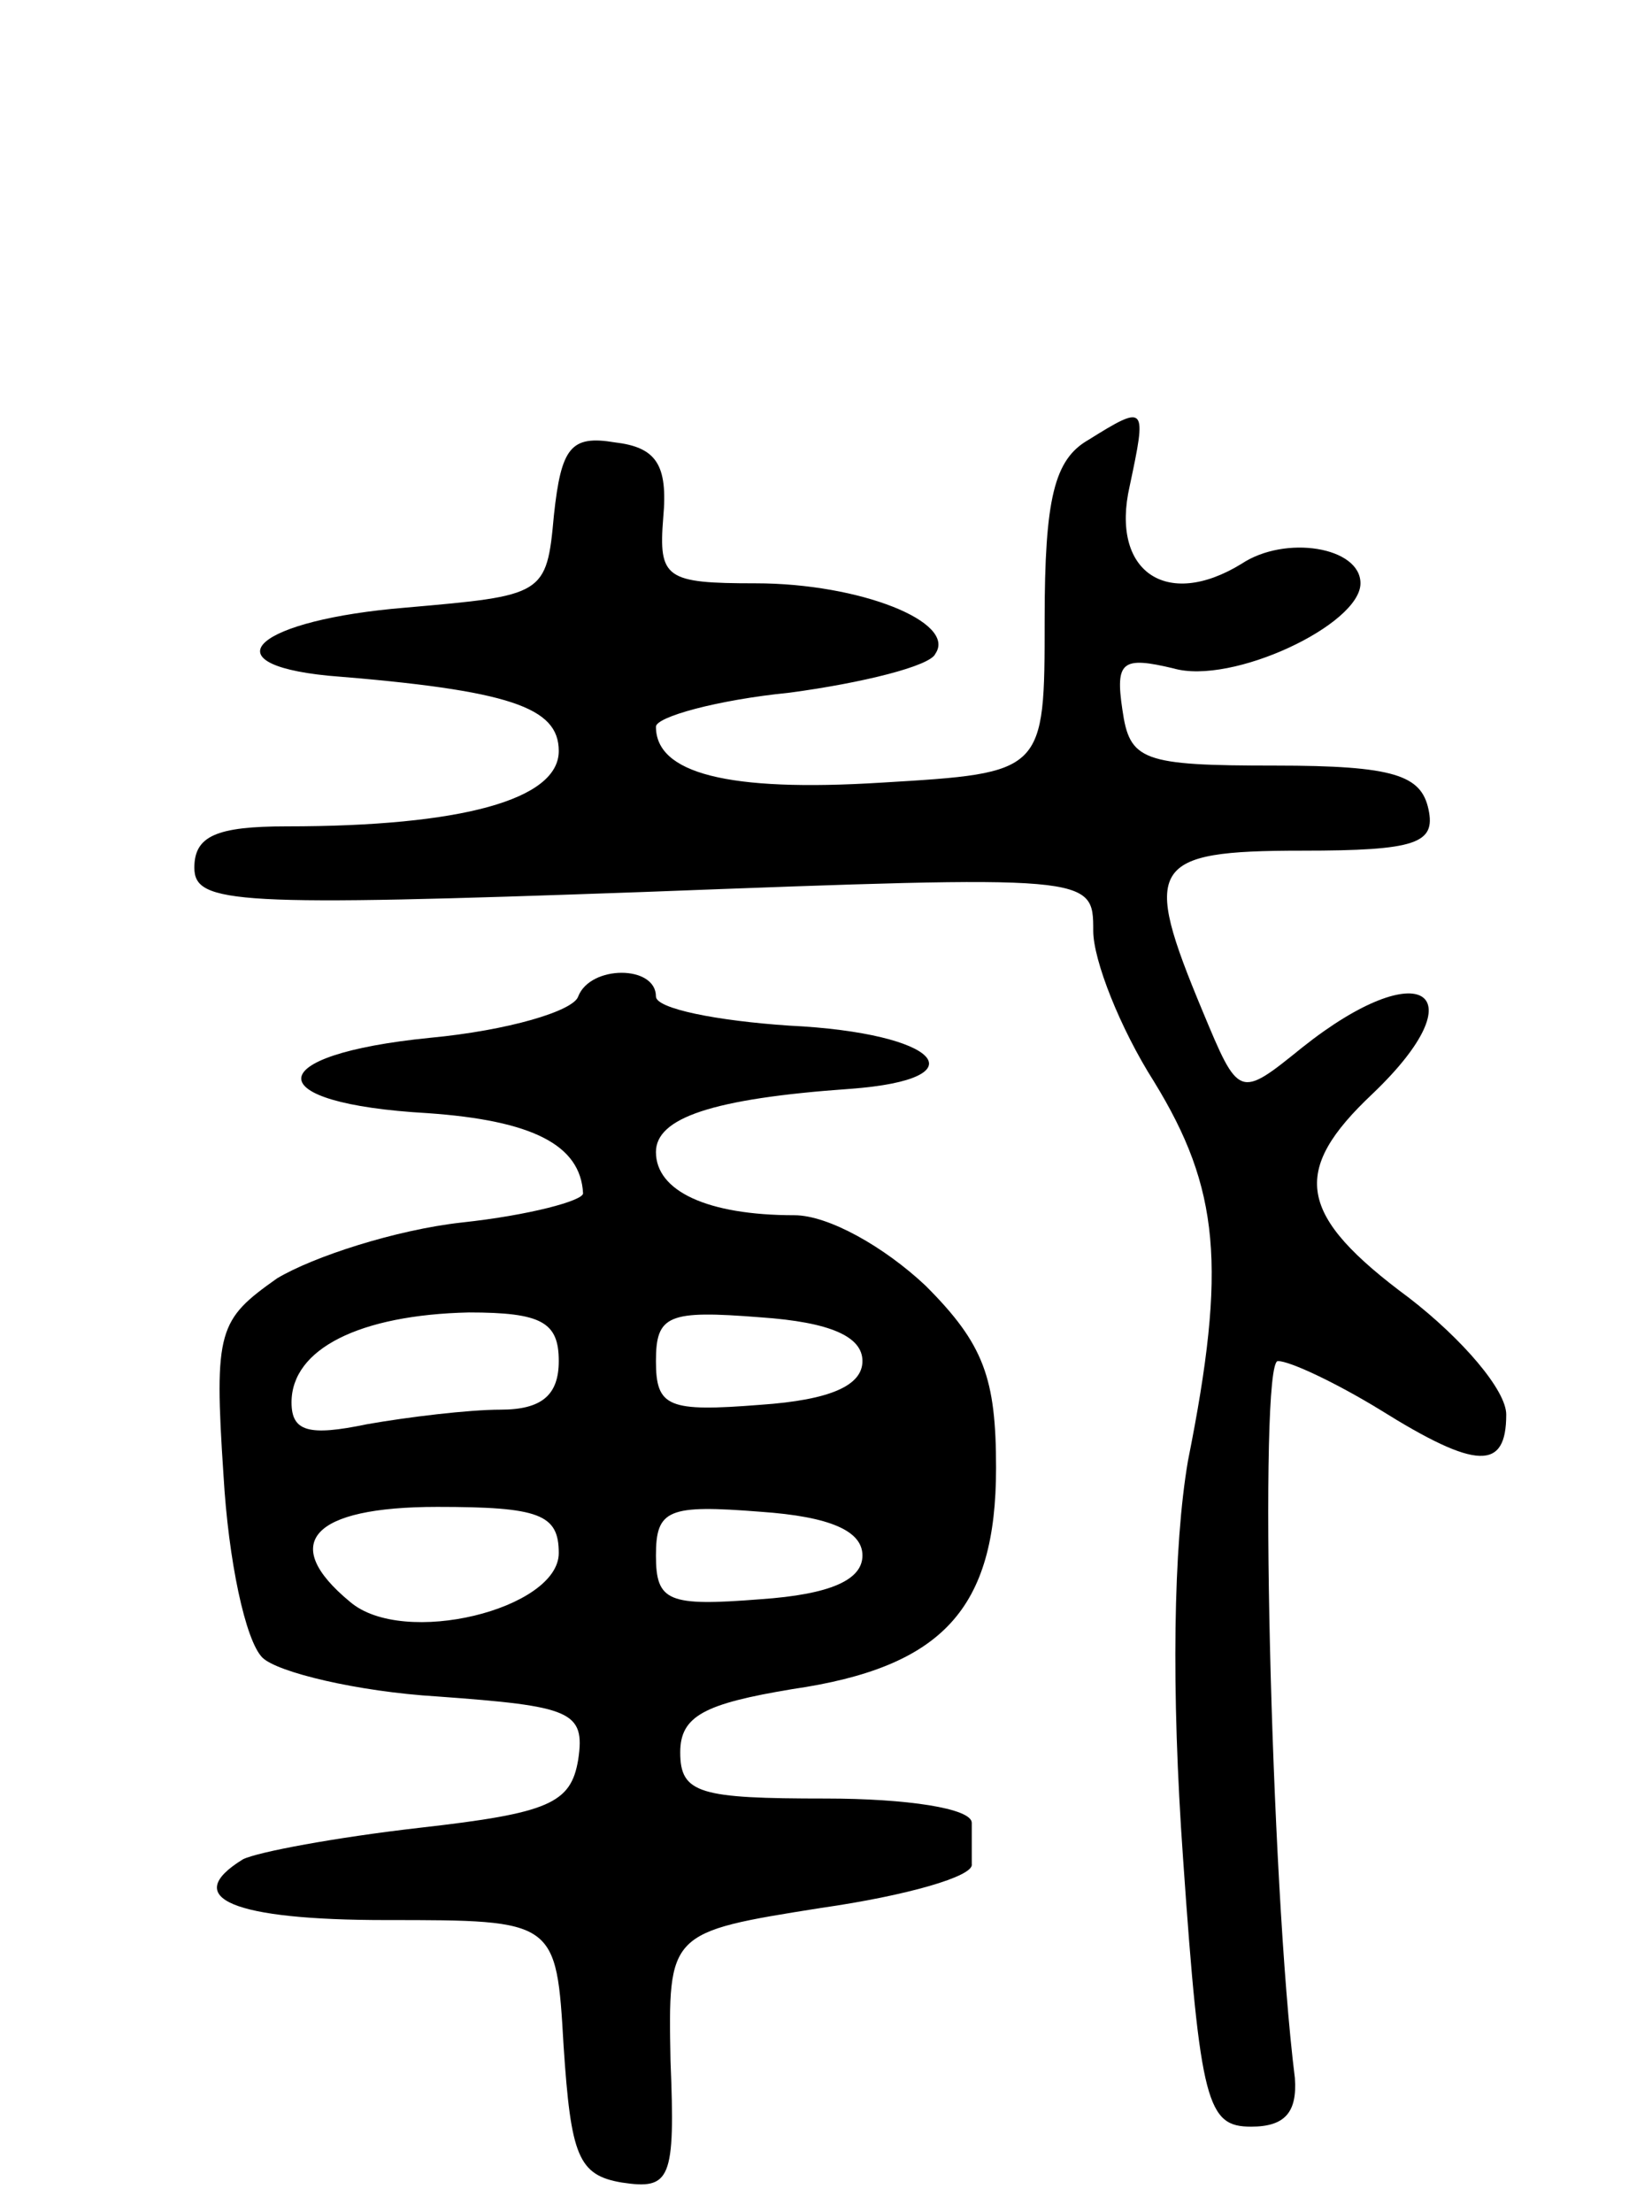
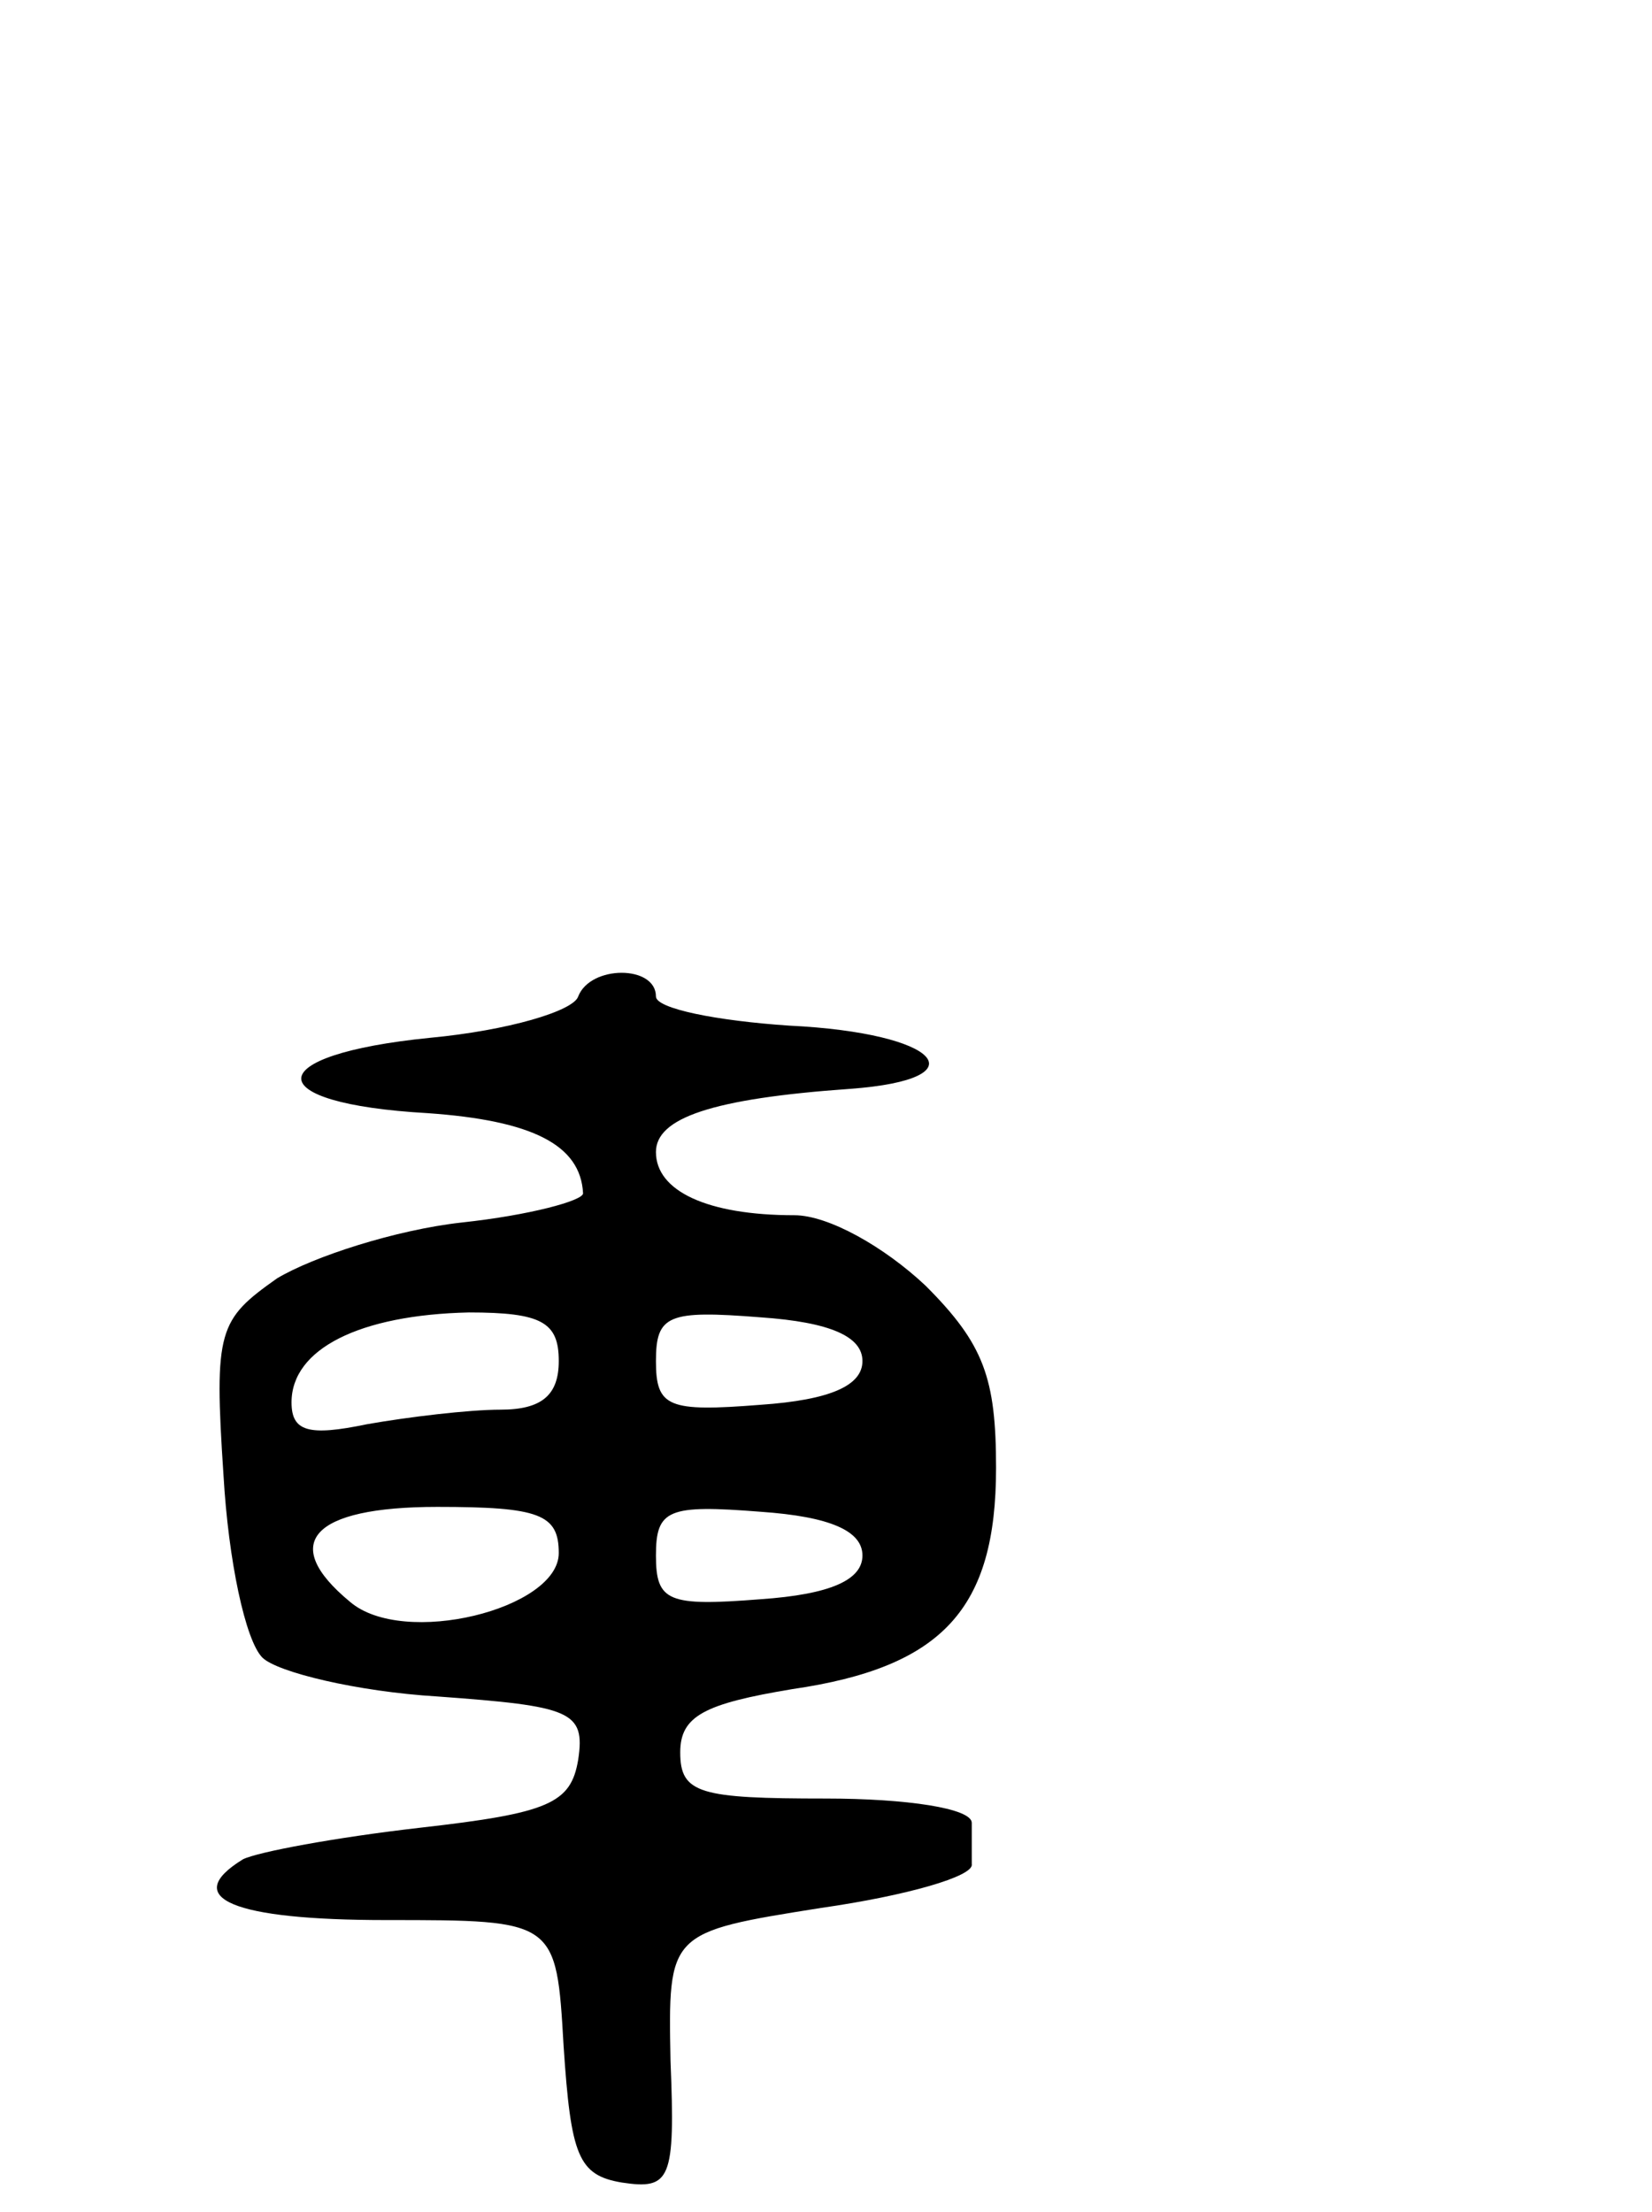
<svg xmlns="http://www.w3.org/2000/svg" version="1.0" width="68" height="91" viewBox="0 0 68 91">
  <g transform="translate(0,91) scale(0.1,-0.1)">
-     <path d="M448 729 c-14 -8 -18 -24 -18 -74 0 -63 0 -63 -67 -67 -64 -4 -93 4 -93 23 0 4 25 11 55 14 30 4 58 11 60 16 9 13 -31 29 -74 29 -37 0 -40 2 -38 27 2 22 -3 29 -20 31 -18 3 -22 -2 -25 -30 -3 -33 -4 -33 -61 -38 -61 -5 -82 -23 -32 -28 75 -6 95 -13 95 -31 0 -20 -40 -31 -112 -31 -29 0 -38 -4 -38 -17 0 -15 17 -16 185 -10 185 7 185 7 185 -16 0 -12 11 -40 25 -62 27 -44 30 -76 14 -156 -6 -35 -7 -94 -2 -164 7 -101 10 -110 28 -110 14 0 19 6 18 20 -10 80 -15 295 -7 295 5 0 24 -9 42 -20 40 -25 52 -25 52 -2 0 10 -18 31 -40 48 -46 34 -49 52 -15 84 44 42 20 58 -29 19 -26 -21 -26 -21 -41 15 -25 60 -22 66 41 66 47 0 55 3 52 17 -3 14 -14 18 -63 18 -55 0 -60 2 -63 23 -3 20 0 22 21 17 24 -7 77 18 77 35 0 15 -31 20 -49 8 -31 -19 -54 -3 -46 32 7 33 7 34 -17 19z" />
    <path d="M238 500 c-2 -6 -29 -14 -61 -17 -70 -7 -71 -27 -1 -31 43 -3 63 -13 64 -33 0 -3 -22 -9 -50 -12 -27 -3 -61 -14 -76 -23 -24 -17 -26 -21 -22 -81 2 -35 9 -68 16 -75 6 -6 39 -14 72 -16 55 -4 61 -6 58 -26 -3 -18 -12 -22 -65 -28 -35 -4 -67 -10 -73 -13 -26 -16 -4 -25 59 -25 70 0 70 0 73 -52 3 -45 6 -53 24 -56 20 -3 22 1 20 50 -1 53 -1 53 62 63 35 5 63 13 62 18 0 4 0 12 0 17 0 6 -27 10 -60 10 -52 0 -60 2 -60 19 0 15 10 20 46 26 62 9 84 33 84 91 0 37 -5 51 -29 75 -17 16 -40 29 -54 29 -36 0 -57 10 -57 26 0 14 23 22 80 26 54 4 37 23 -25 26 -30 2 -55 7 -55 12 0 13 -27 13 -32 0z m-8 -150 c0 -14 -7 -20 -24 -20 -13 0 -38 -3 -55 -6 -24 -5 -31 -3 -31 9 0 22 28 36 73 37 30 0 37 -4 37 -20z m125 0 c0 -10 -13 -16 -42 -18 -38 -3 -43 -1 -43 18 0 19 5 21 43 18 29 -2 42 -8 42 -18z m-125 -79 c0 -23 -64 -39 -86 -20 -29 24 -16 39 36 39 42 0 50 -3 50 -19z m125 -1 c0 -10 -13 -16 -42 -18 -38 -3 -43 -1 -43 18 0 19 5 21 43 18 29 -2 42 -8 42 -18z" />
  </g>
</svg>